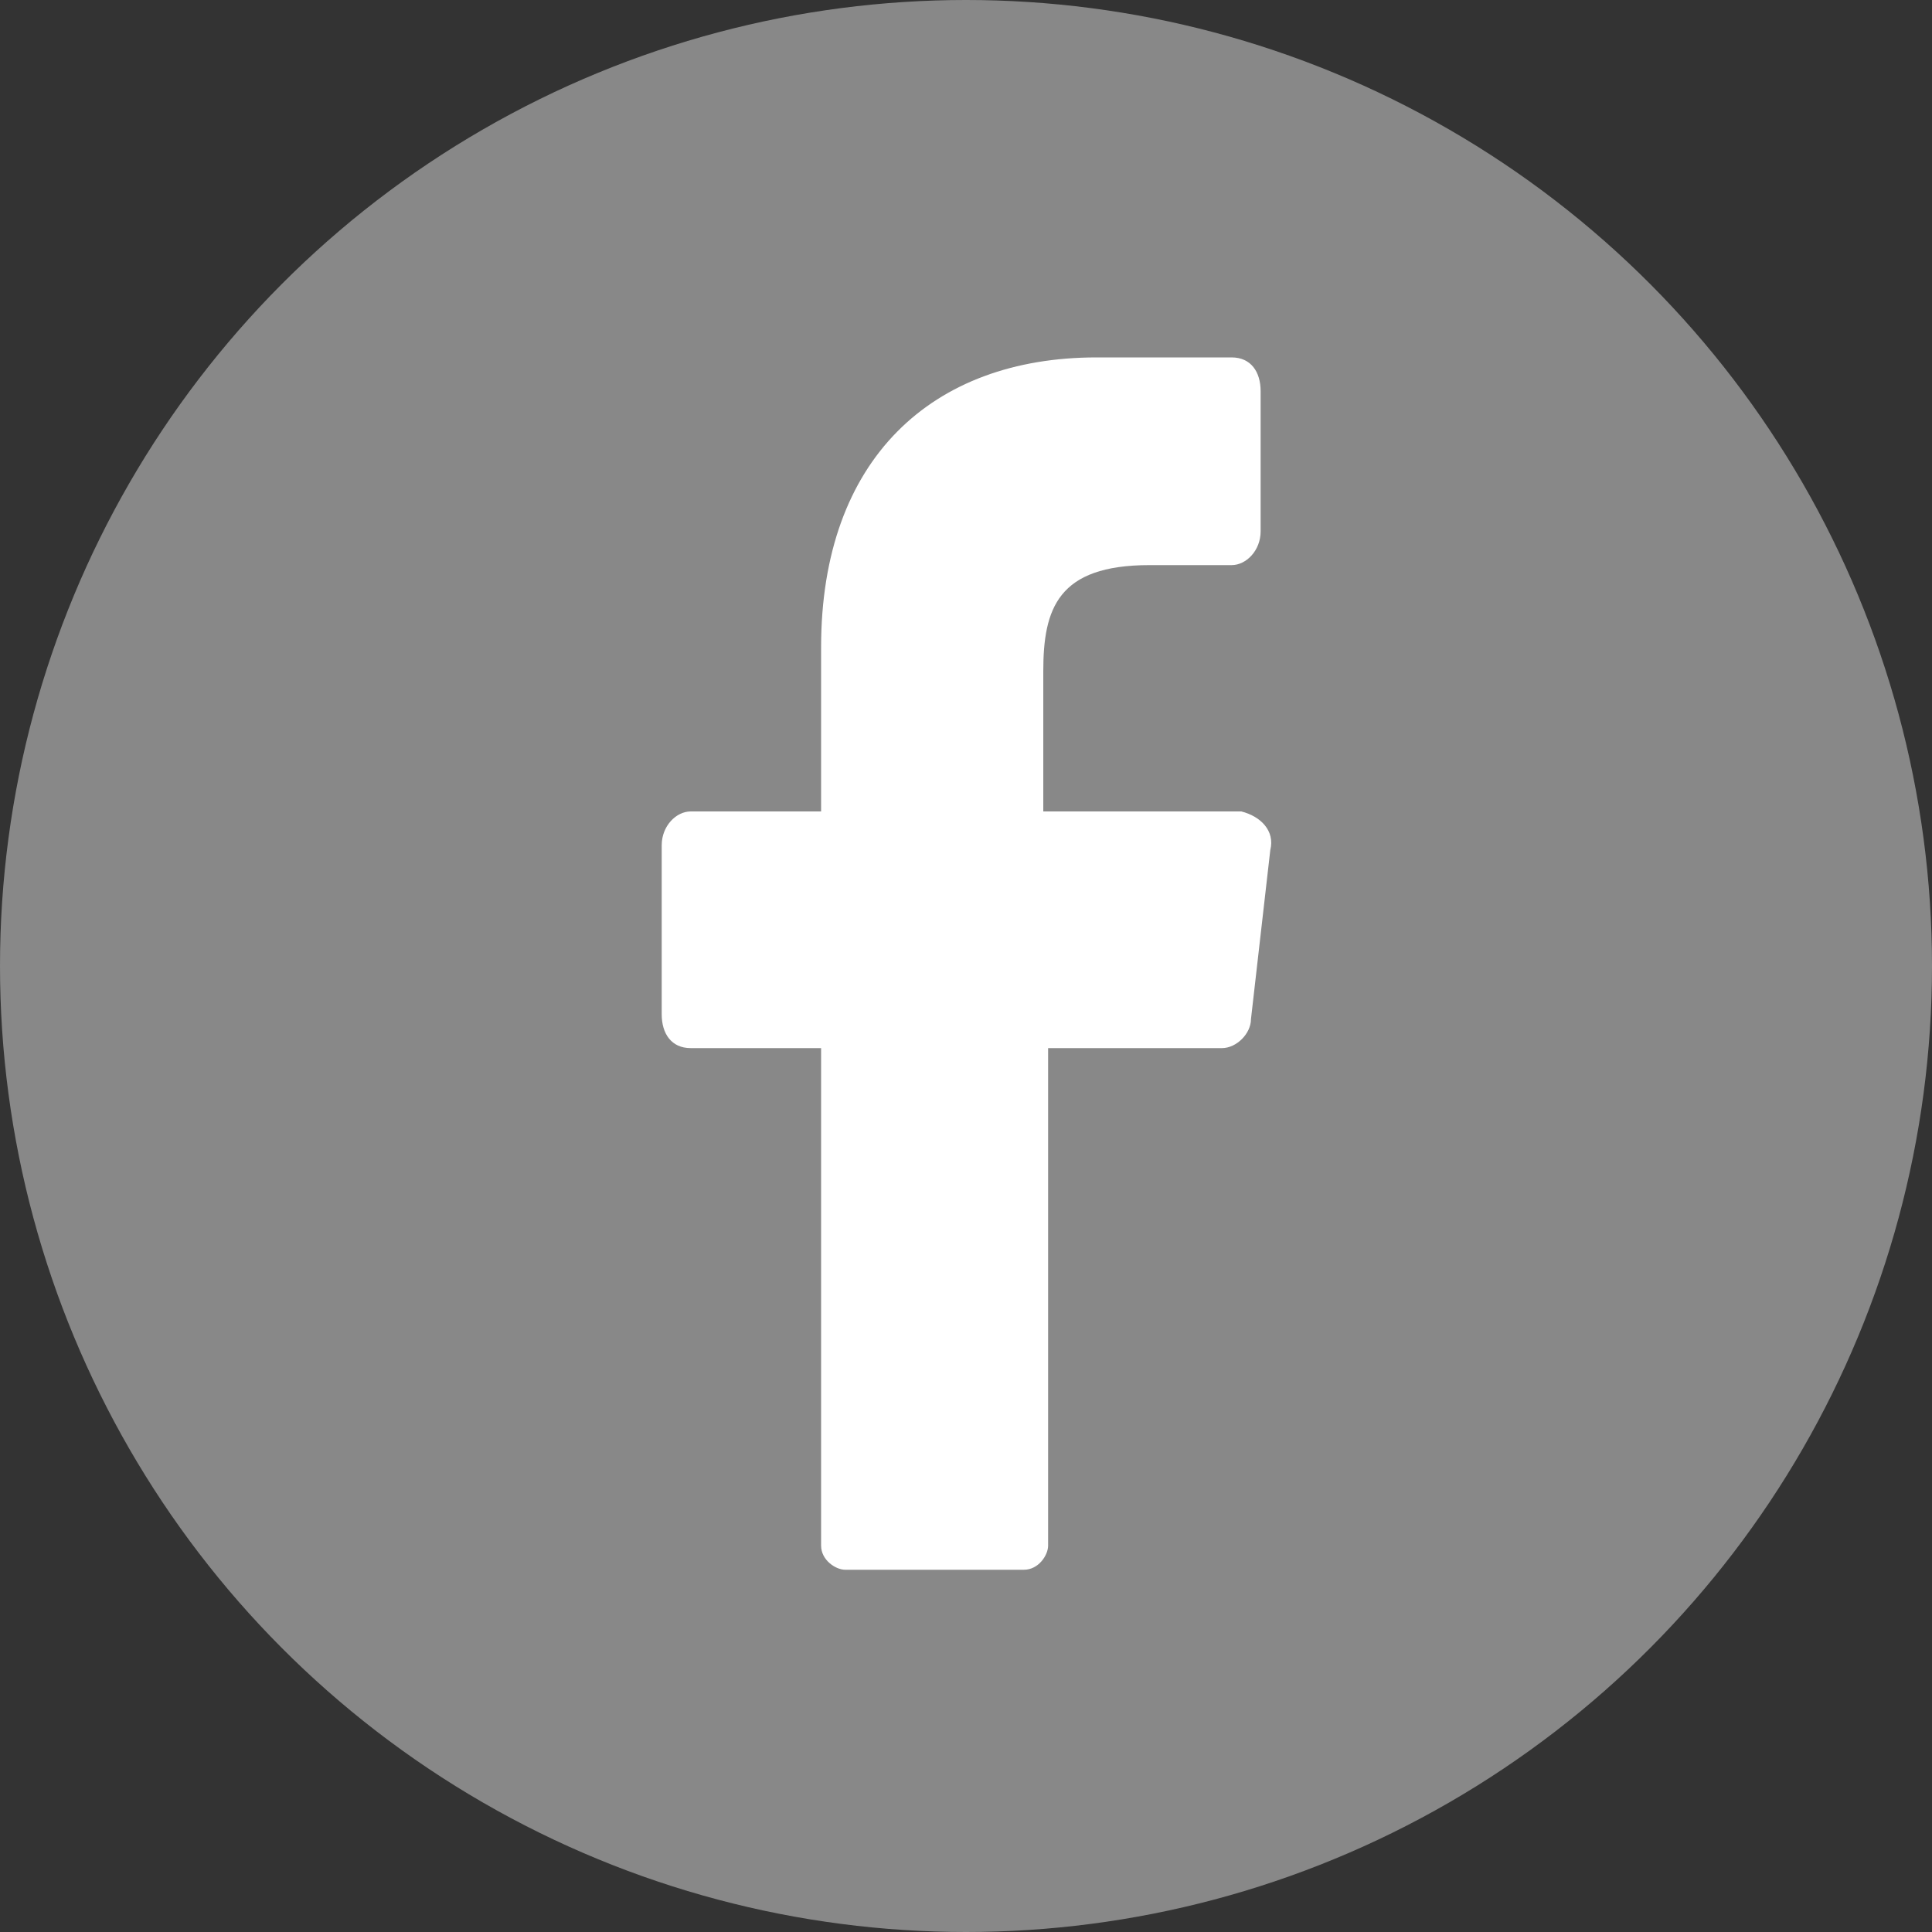
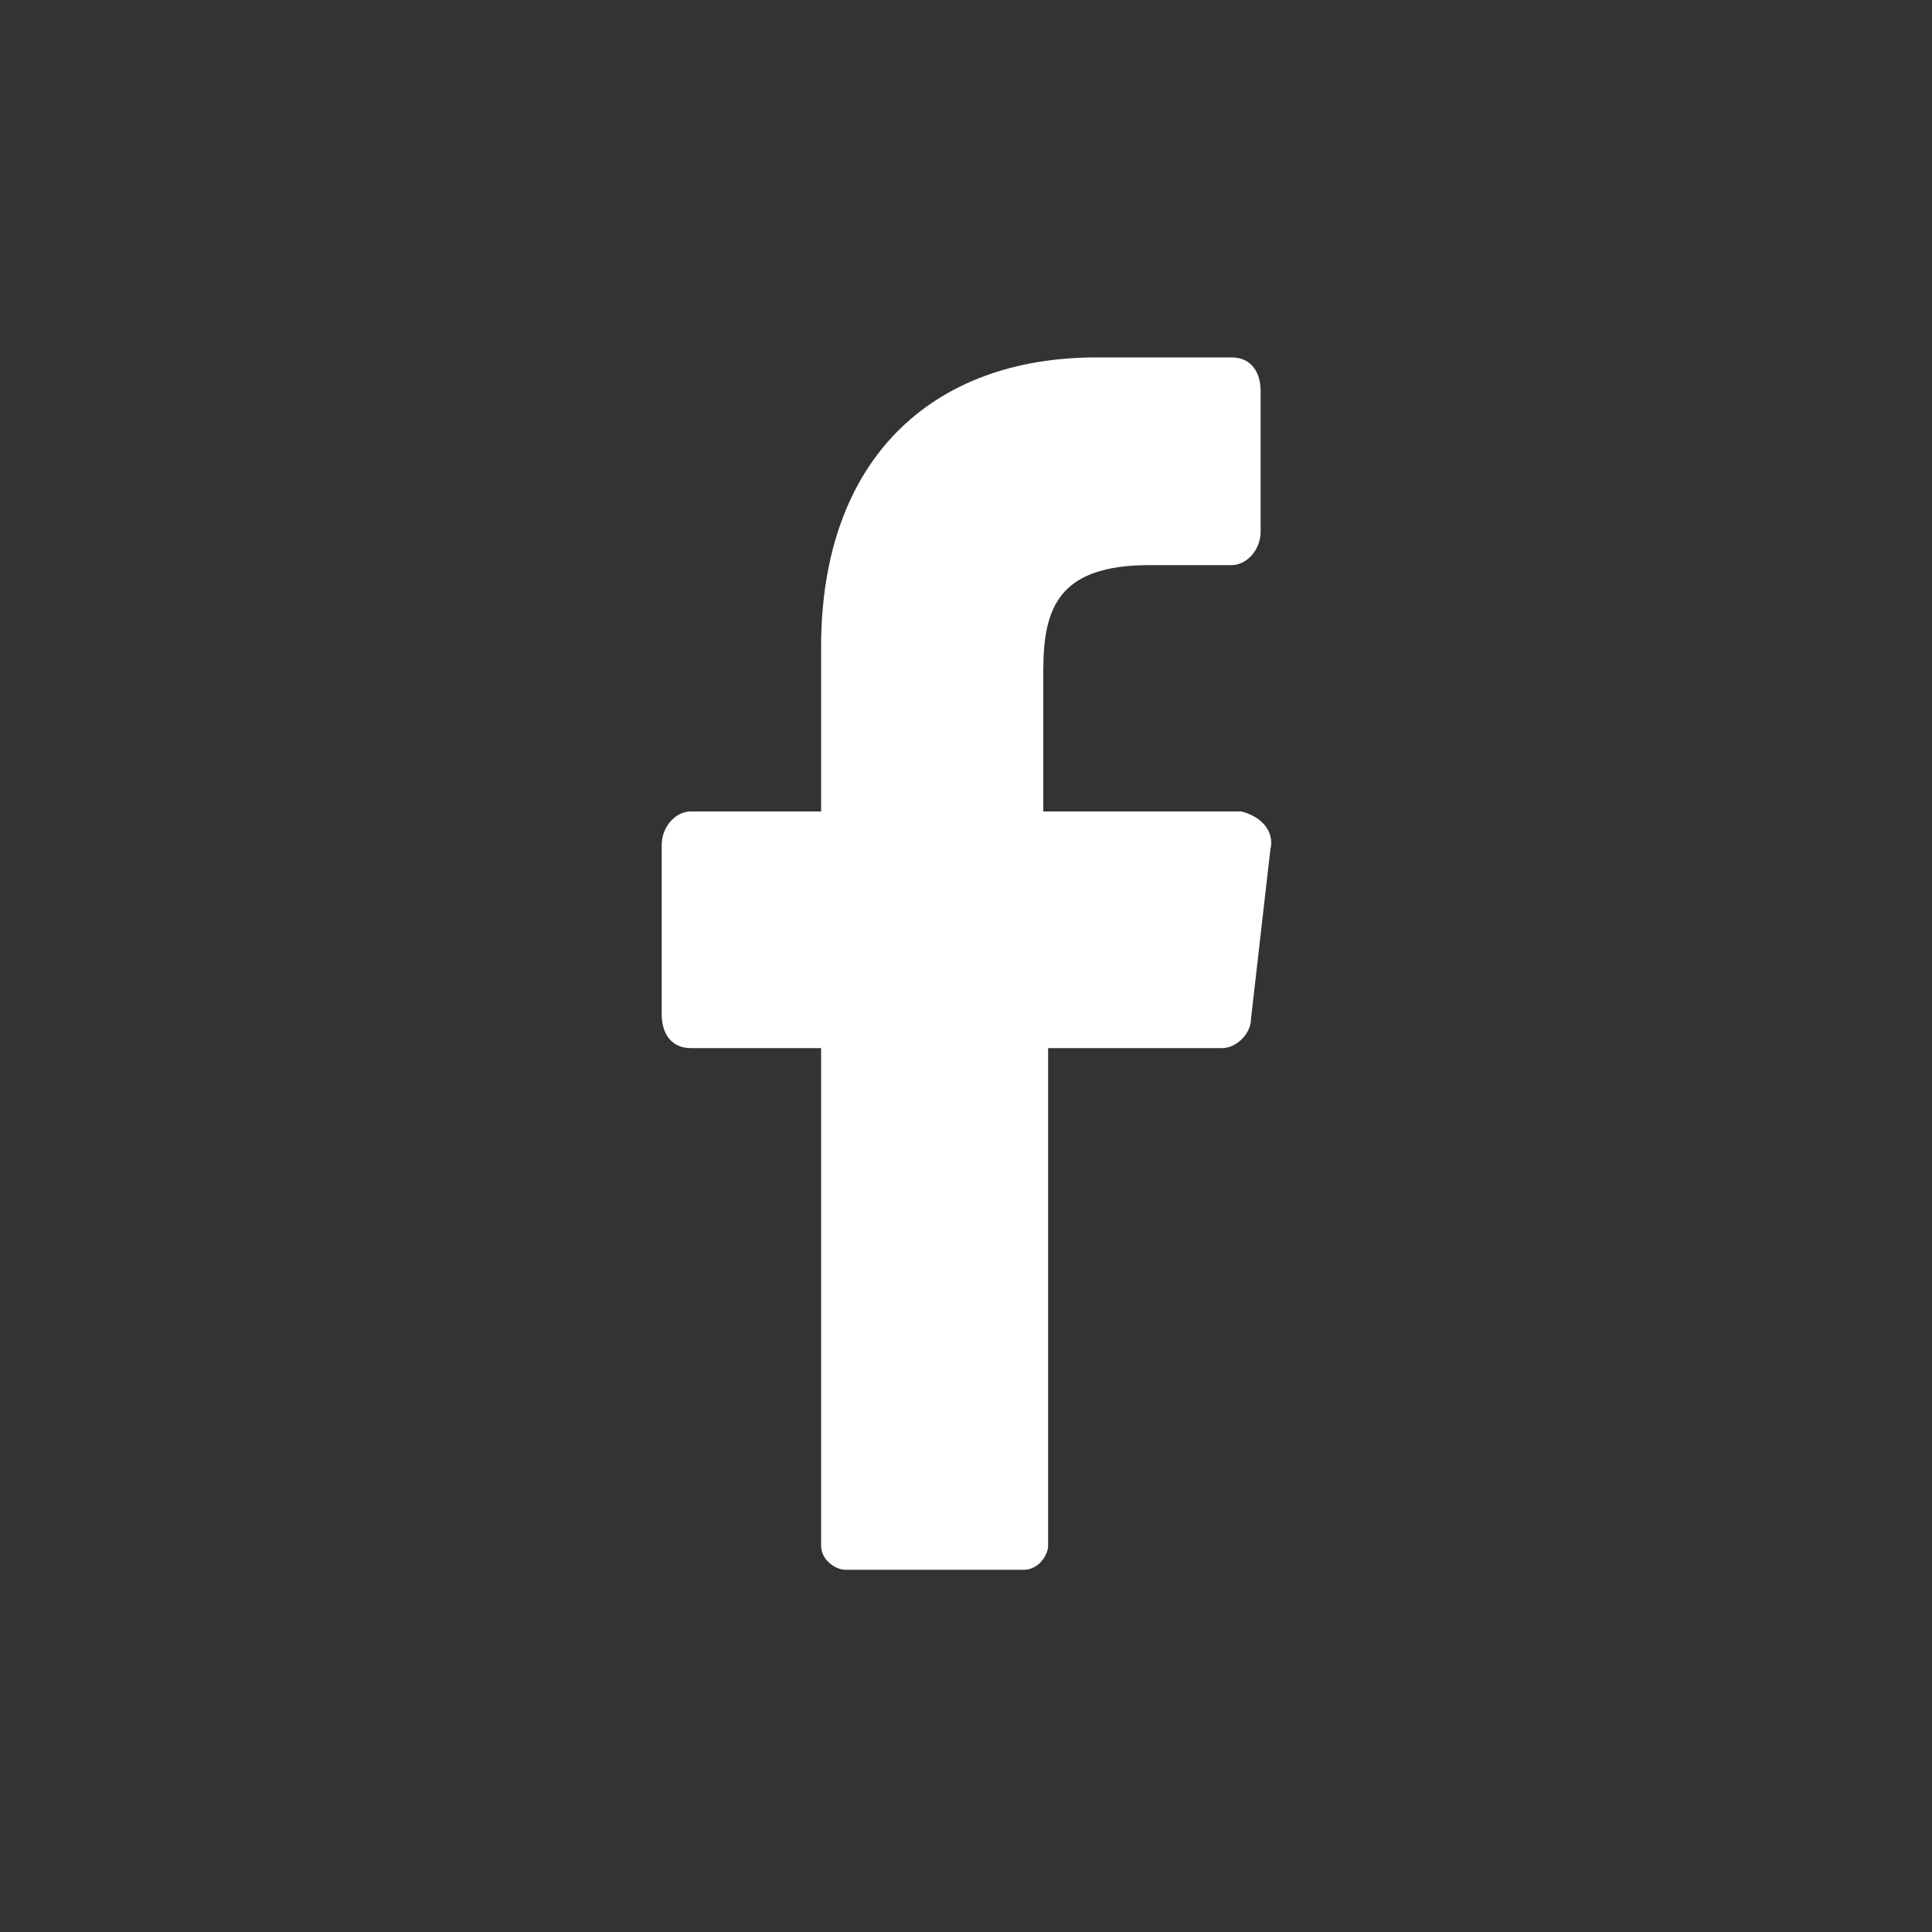
<svg xmlns="http://www.w3.org/2000/svg" version="1.1" id="Layer_1" x="0px" y="0px" viewBox="0 0 40 40" style="enable-background:new 0 0 40 40;" xml:space="preserve">
  <rect x="0" y="0" width="40" height="40" fill="#333333" stroke="none" />
  <style type="text/css">
	.st0{fill:#888888;}
	.st1{fill:#FFFFFF;}
</style>
  <g id="Layer_2_00000027594676281329524460000001267251629837690037_">
    <g id="_01.facebook">
-       <circle id="background" class="st0" cx="20" cy="20" r="20" />
      <path id="icon" class="st1" d="M26.3,17.6l-0.4,3.5c0,0.3-0.3,0.6-0.6,0.6h-3.6l0,10.3c0,0.2-0.2,0.5-0.5,0.5h-3.7    c-0.2,0-0.5-0.2-0.5-0.5c0,0,0,0,0,0V21.7h-2.7c-0.4,0-0.6-0.3-0.6-0.7l0,0v-3.5c0-0.4,0.3-0.7,0.6-0.7l0,0h2.7v-3.4    c0-3.9,2.3-6,5.7-6h2.8c0.4,0,0.6,0.3,0.6,0.7l0,0v2.9c0,0.4-0.3,0.7-0.6,0.7l0,0h-1.7c-1.9,0-2.2,0.9-2.2,2.2v2.9h4.1    C26.1,16.9,26.4,17.2,26.3,17.6C26.4,17.6,26.4,17.6,26.3,17.6L26.3,17.6L26.3,17.6z" />
    </g>
  </g>
</svg>